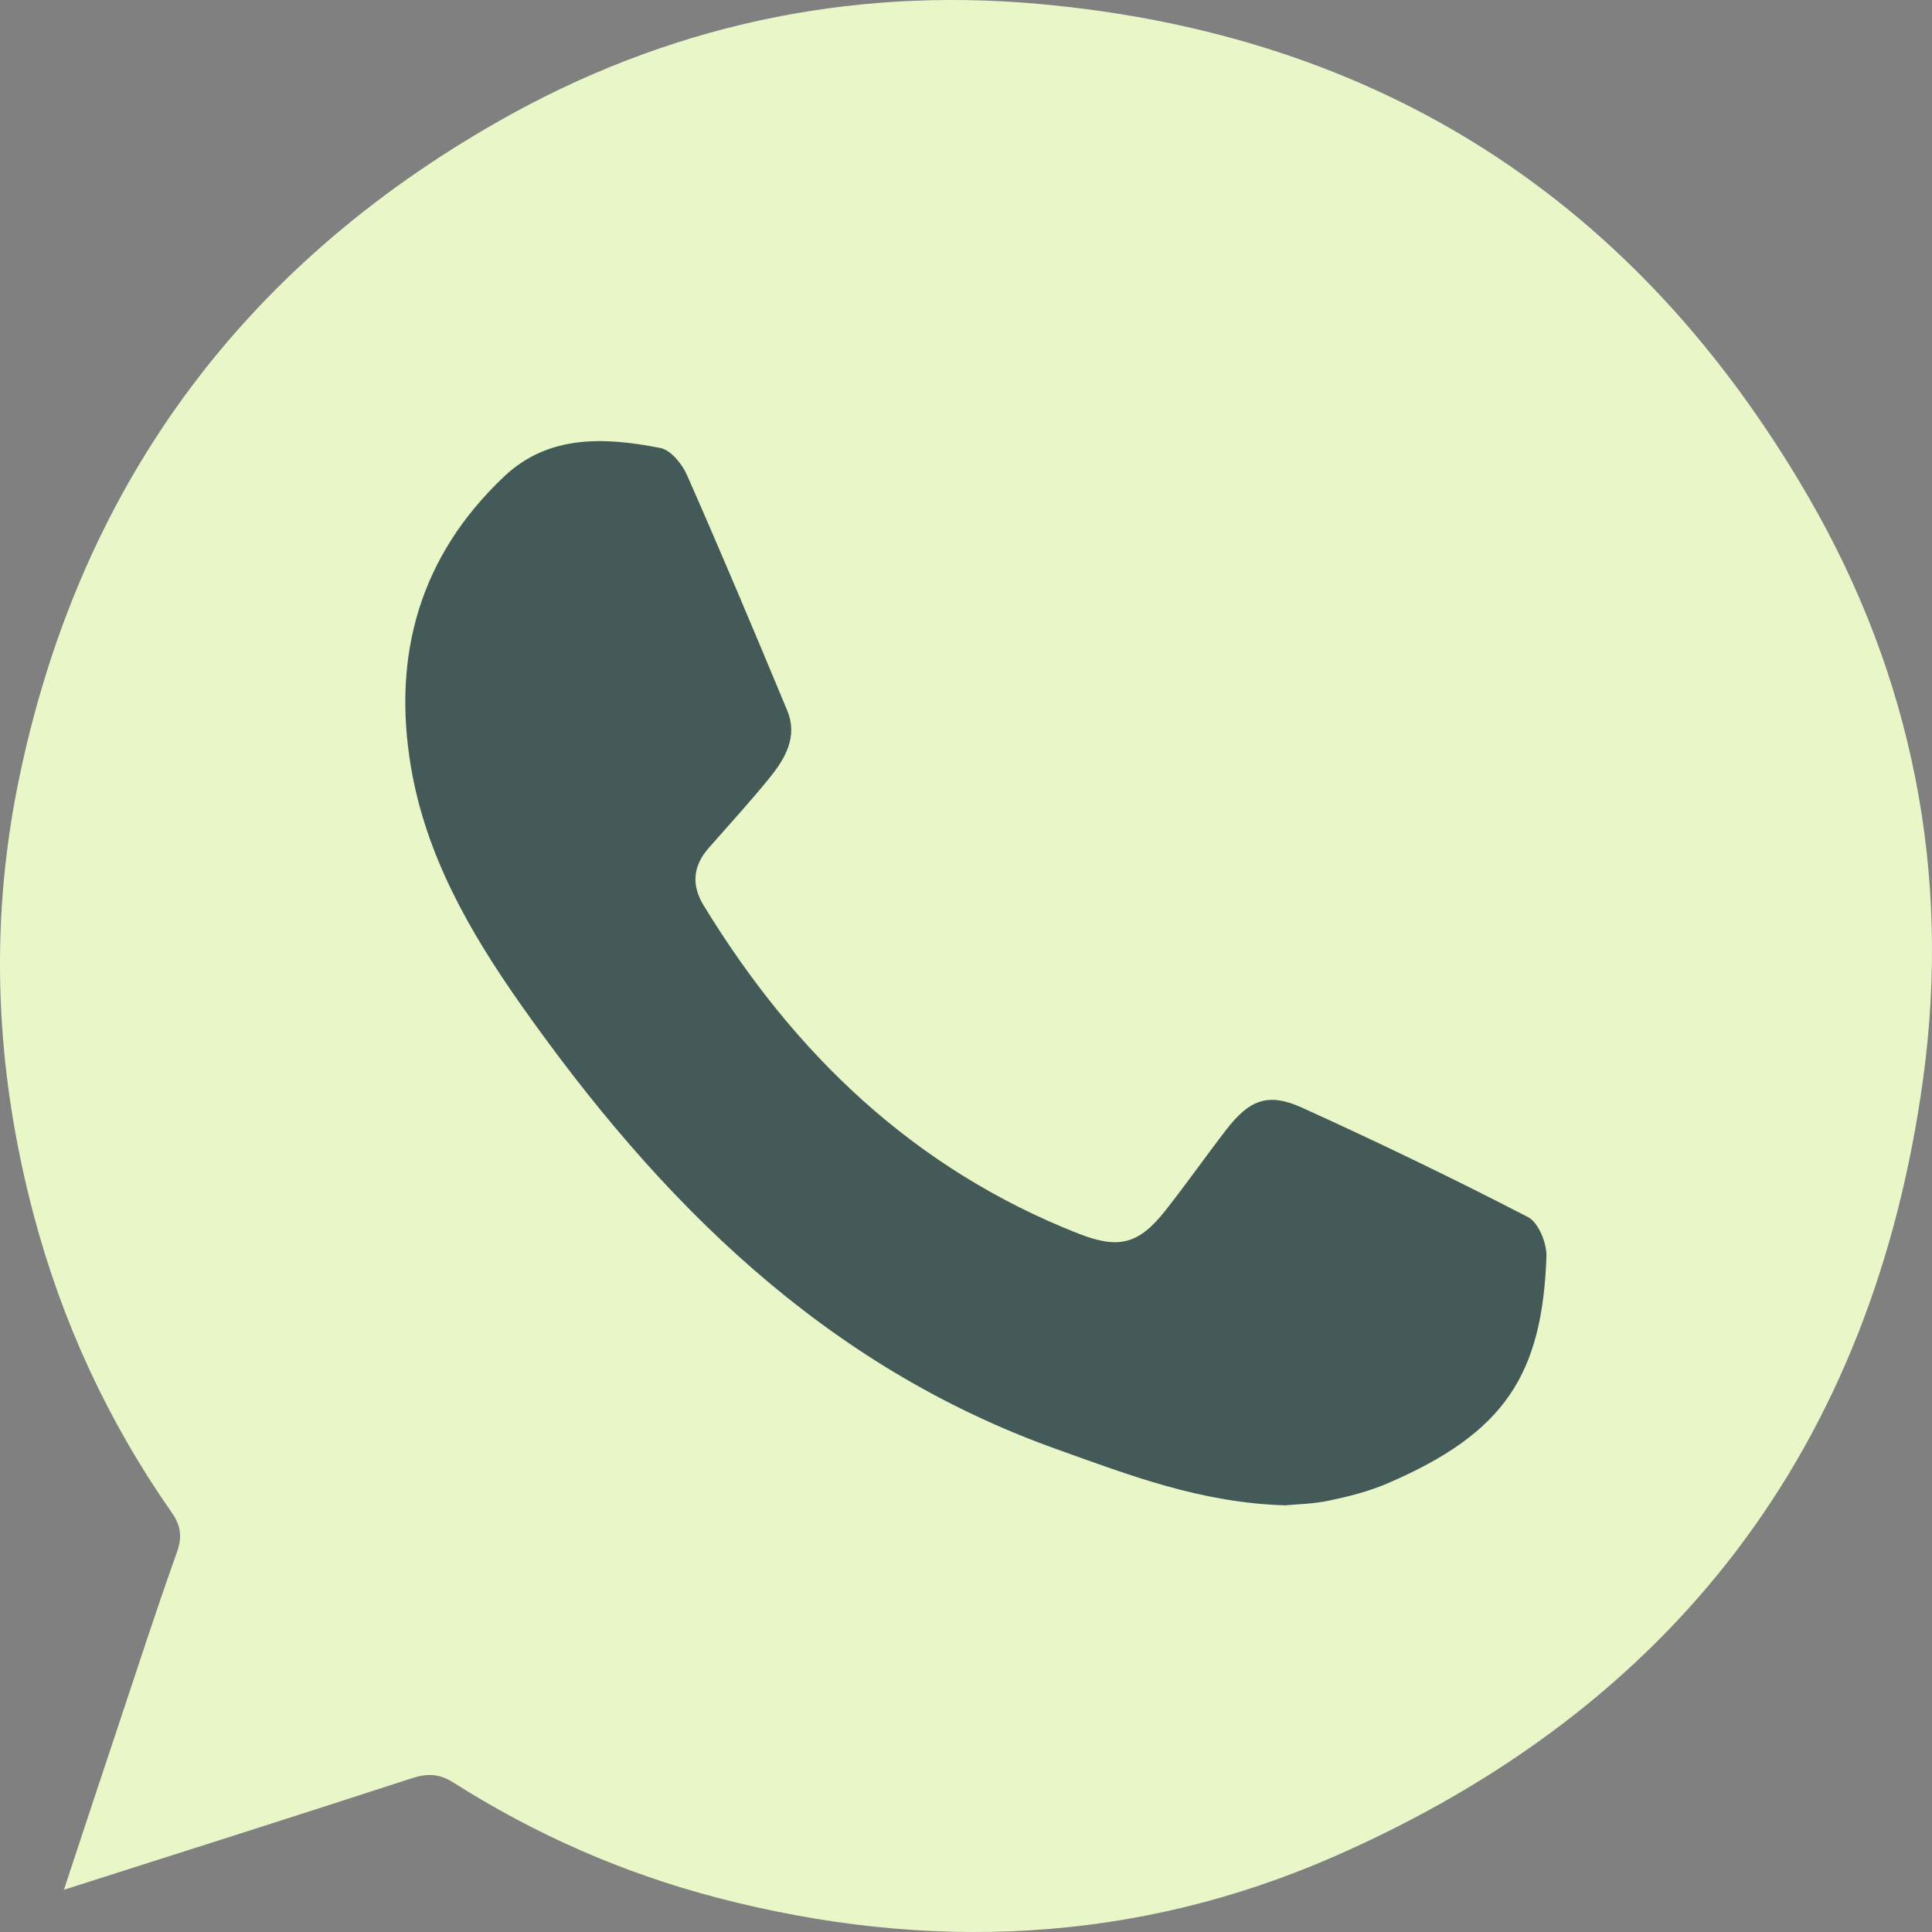
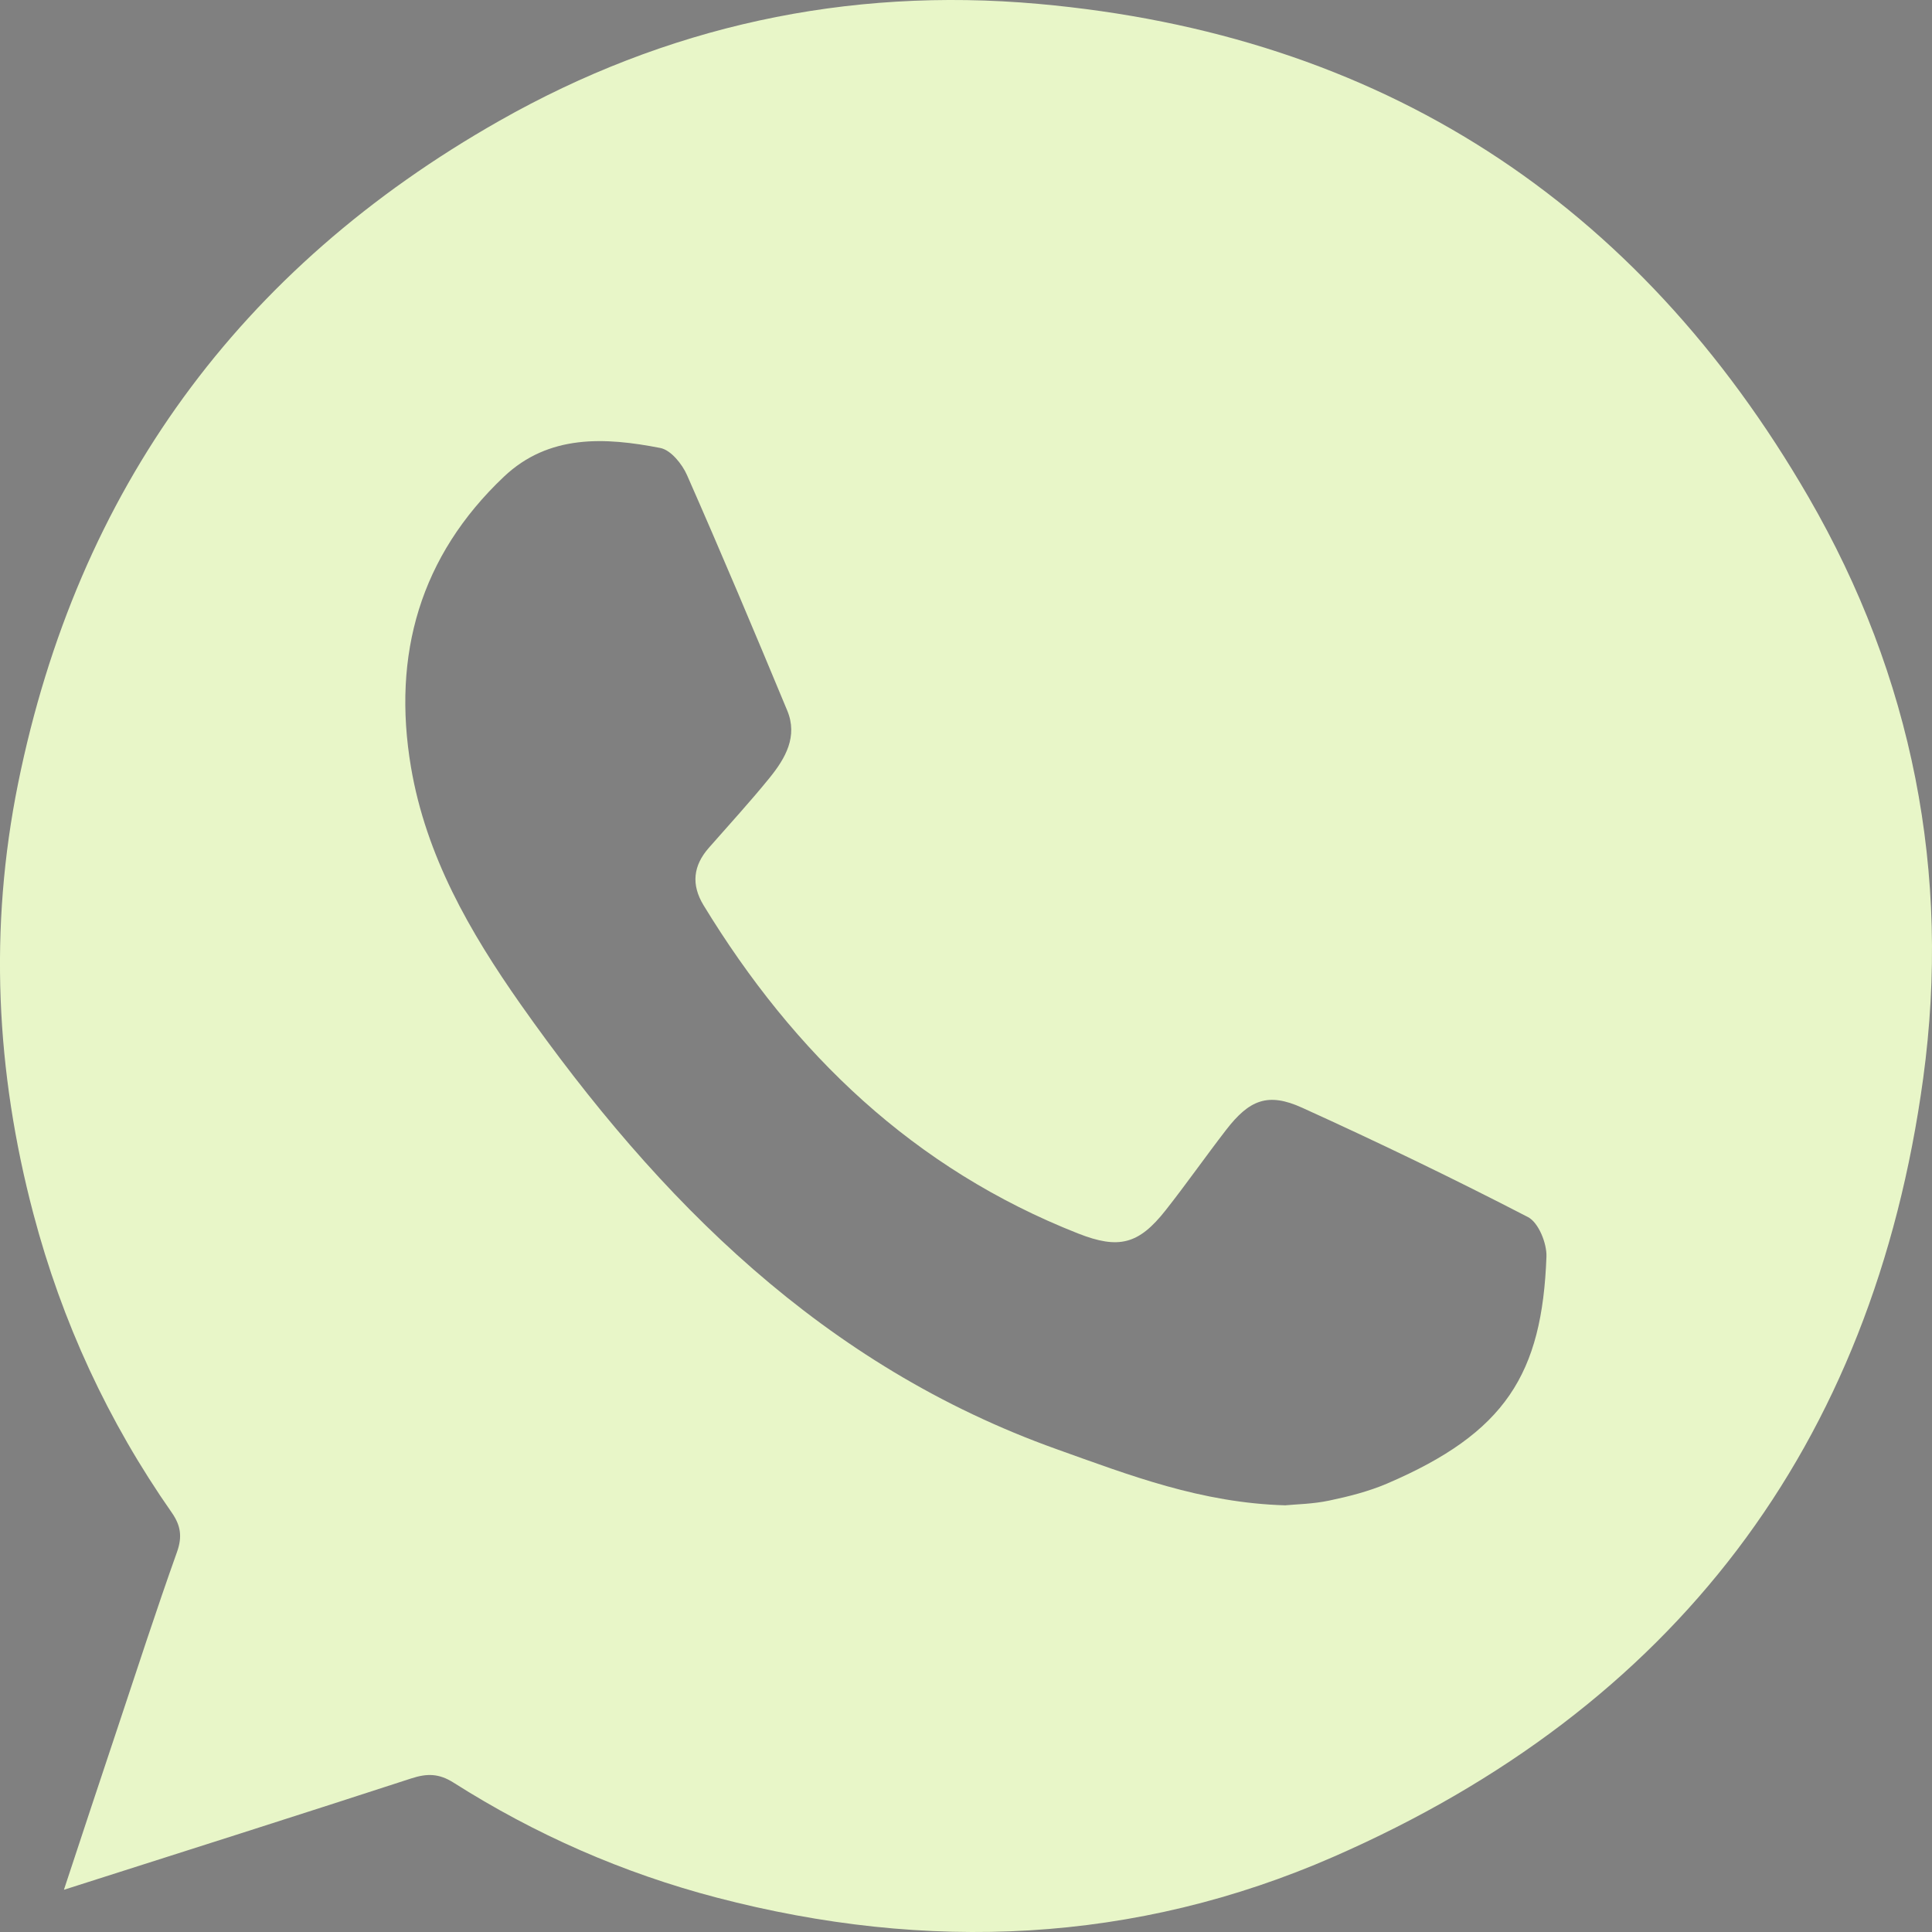
<svg xmlns="http://www.w3.org/2000/svg" width="25" height="25" viewBox="0 0 25 25" fill="none">
  <rect x="0" y="0" width="25" height="25" fill="#808080" stroke="none" />
-   <circle cx="12" cy="12" r="10" fill="#445A58" />
  <path d="M0.827 24.454C1.073 23.71 1.295 23.035 1.521 22.36C1.774 21.6 2.021 20.838 2.29 20.084C2.36 19.887 2.34 19.742 2.224 19.575C1.397 18.392 0.801 17.104 0.432 15.706C-0.055 13.864 -0.144 12.006 0.234 10.138C1.005 6.337 3.097 3.473 6.461 1.564C8.617 0.34 10.957 -0.171 13.434 0.05C17.86 0.445 21.187 2.605 23.403 6.434C24.747 8.756 25.248 11.298 24.886 13.953C24.236 18.72 21.658 22.099 17.262 24.024C14.688 25.151 11.998 25.266 9.275 24.555C8.06 24.237 6.925 23.738 5.867 23.066C5.678 22.947 5.525 22.947 5.324 23.012C3.853 23.491 2.378 23.959 0.826 24.454L0.827 24.454ZM16.638 19.478C16.772 19.465 16.991 19.462 17.202 19.417C17.455 19.364 17.71 19.299 17.947 19.198C19.481 18.541 19.955 17.78 20.011 16.261C20.017 16.088 19.908 15.819 19.772 15.749C18.811 15.252 17.835 14.781 16.85 14.334C16.408 14.133 16.167 14.23 15.865 14.622C15.6 14.965 15.351 15.321 15.083 15.661C14.734 16.104 14.476 16.168 13.95 15.961C11.828 15.125 10.276 13.637 9.104 11.714C8.942 11.447 8.969 11.202 9.173 10.97C9.437 10.669 9.709 10.373 9.961 10.062C10.163 9.812 10.326 9.53 10.187 9.195C9.764 8.176 9.335 7.158 8.89 6.148C8.827 6.004 8.68 5.823 8.545 5.797C7.829 5.657 7.101 5.619 6.521 6.168C5.437 7.194 5.072 8.471 5.318 9.927C5.513 11.076 6.077 12.057 6.737 12.996C8.53 15.541 10.66 17.675 13.672 18.752C14.61 19.087 15.541 19.449 16.638 19.479L16.638 19.478Z" fill="#E8F6C8" />
</svg>